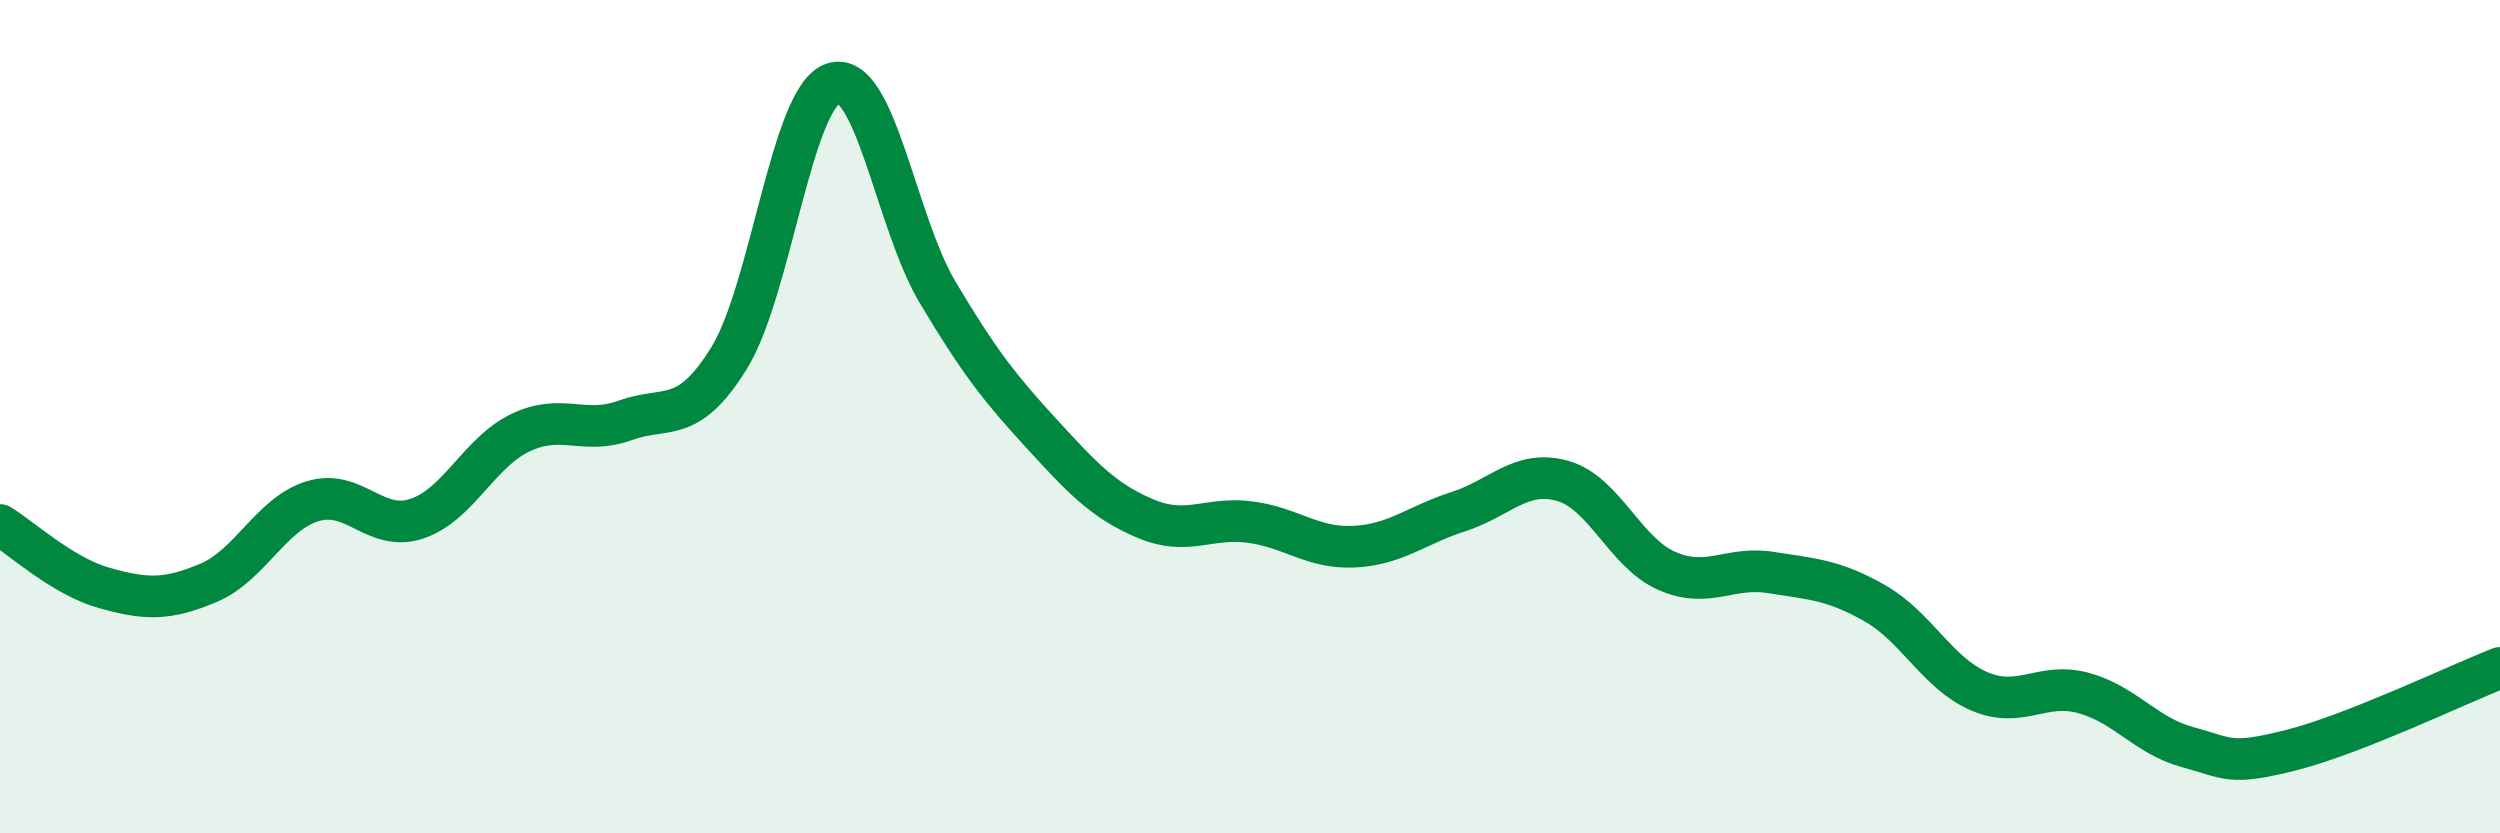
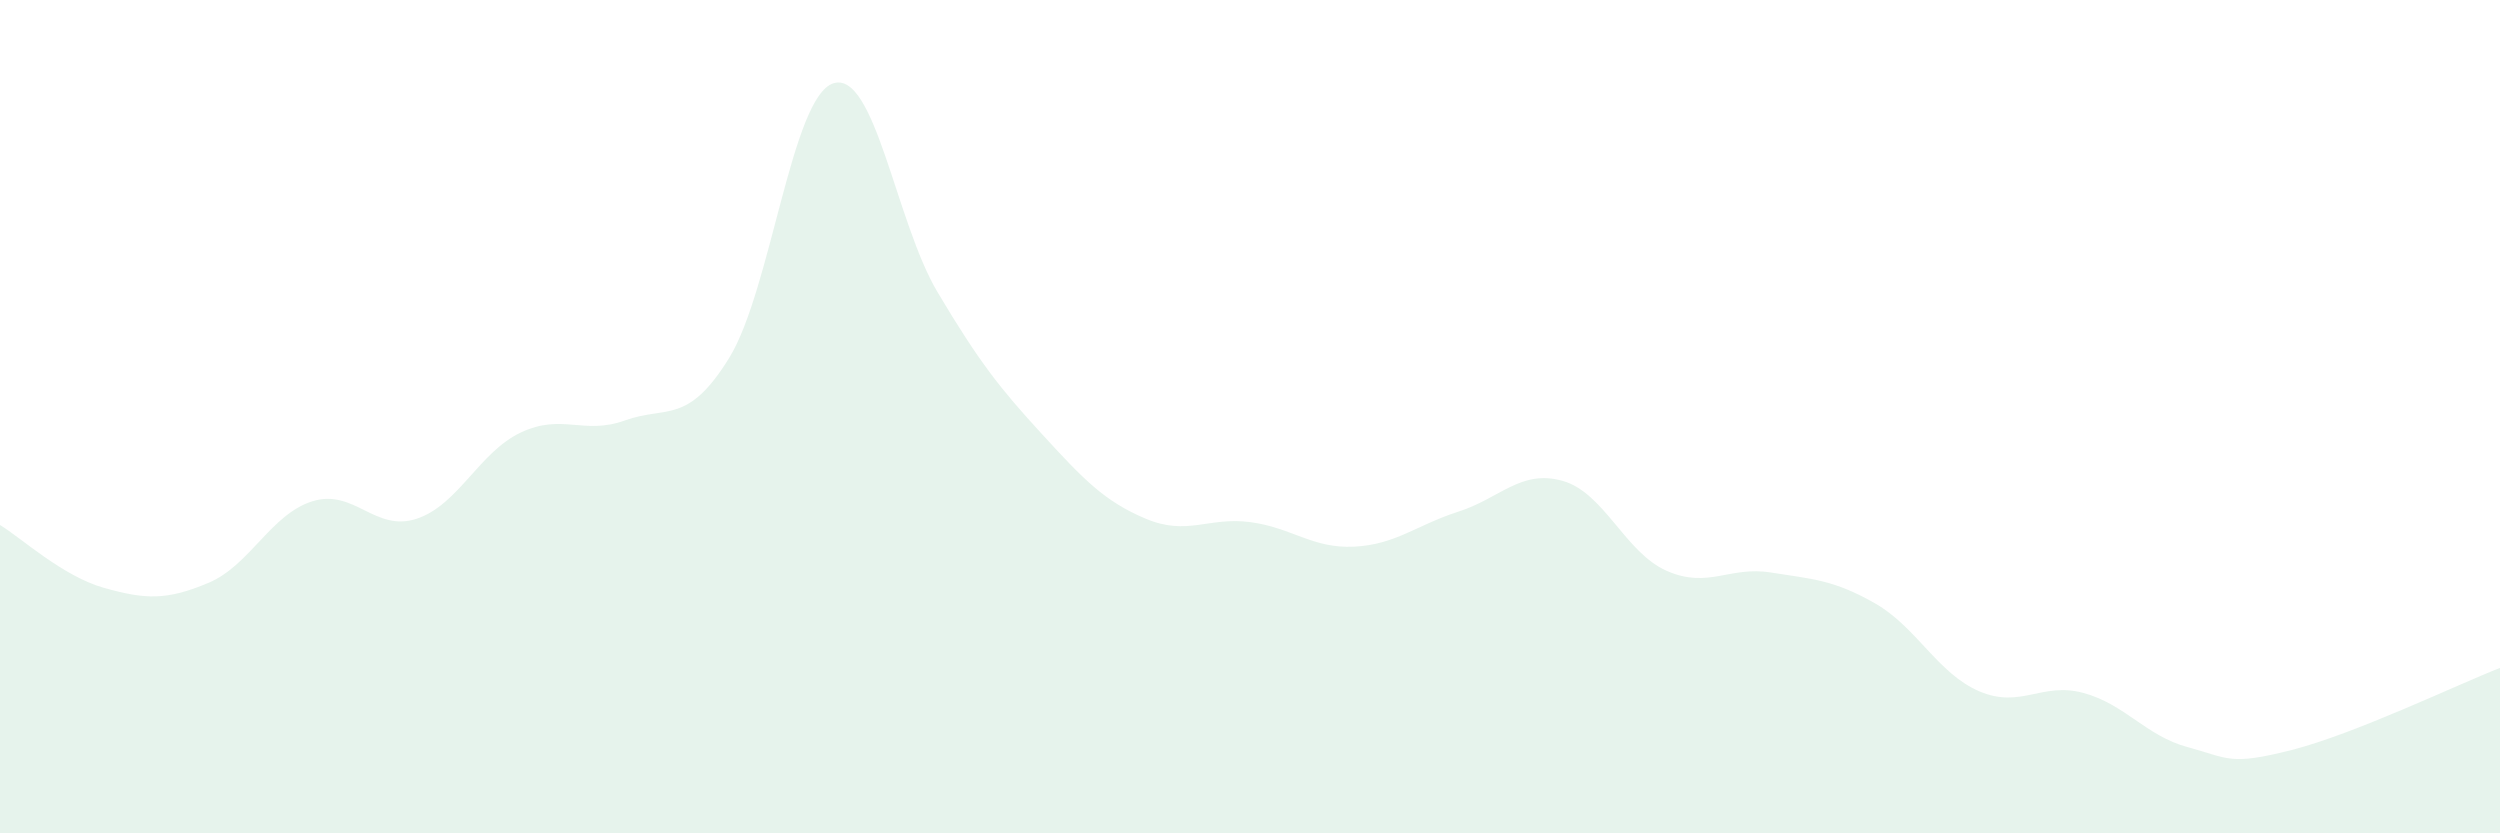
<svg xmlns="http://www.w3.org/2000/svg" width="60" height="20" viewBox="0 0 60 20">
  <path d="M 0,12.6 C 0.5,12.9 1.5,13.83 2.5,14.11 C 3.5,14.39 4,14.41 5,13.99 C 6,13.57 6.5,12.34 7.5,12.03 C 8.5,11.72 9,12.78 10,12.45 C 11,12.12 11.5,10.85 12.5,10.38 C 13.5,9.91 14,10.45 15,10.09 C 16,9.73 16.5,10.21 17.5,8.59 C 18.5,6.97 19,2.32 20,2 C 21,1.68 21.5,5.33 22.5,7.01 C 23.5,8.69 24,9.32 25,10.41 C 26,11.5 26.5,12.03 27.5,12.45 C 28.5,12.87 29,12.4 30,12.53 C 31,12.66 31.5,13.17 32.5,13.12 C 33.5,13.07 34,12.6 35,12.28 C 36,11.96 36.5,11.26 37.5,11.54 C 38.5,11.82 39,13.26 40,13.7 C 41,14.14 41.5,13.58 42.5,13.74 C 43.5,13.9 44,13.91 45,14.48 C 46,15.05 46.5,16.16 47.5,16.59 C 48.5,17.02 49,16.36 50,16.63 C 51,16.9 51.5,17.66 52.5,17.93 C 53.5,18.2 53.5,18.38 55,18 C 56.5,17.62 59,16.42 60,16.03L60 20L0 20Z" fill="#008740" opacity="0.1" stroke-linecap="round" stroke-linejoin="round" />
-   <path d="M 0,12.6 C 0.5,12.9 1.5,13.83 2.5,14.11 C 3.5,14.39 4,14.41 5,13.99 C 6,13.57 6.5,12.34 7.5,12.03 C 8.5,11.72 9,12.78 10,12.45 C 11,12.12 11.5,10.85 12.5,10.38 C 13.5,9.91 14,10.45 15,10.09 C 16,9.73 16.5,10.21 17.5,8.59 C 18.5,6.97 19,2.32 20,2 C 21,1.68 21.5,5.33 22.5,7.01 C 23.5,8.69 24,9.32 25,10.41 C 26,11.5 26.5,12.03 27.5,12.45 C 28.5,12.87 29,12.4 30,12.53 C 31,12.66 31.5,13.17 32.5,13.12 C 33.5,13.07 34,12.6 35,12.28 C 36,11.96 36.5,11.26 37.5,11.54 C 38.5,11.82 39,13.26 40,13.7 C 41,14.14 41.5,13.58 42.5,13.74 C 43.5,13.9 44,13.91 45,14.48 C 46,15.05 46.5,16.16 47.5,16.59 C 48.5,17.02 49,16.36 50,16.63 C 51,16.9 51.5,17.66 52.5,17.93 C 53.5,18.2 53.5,18.38 55,18 C 56.5,17.62 59,16.42 60,16.03" stroke="#008740" stroke-width="1" fill="none" stroke-linecap="round" stroke-linejoin="round" />
</svg>